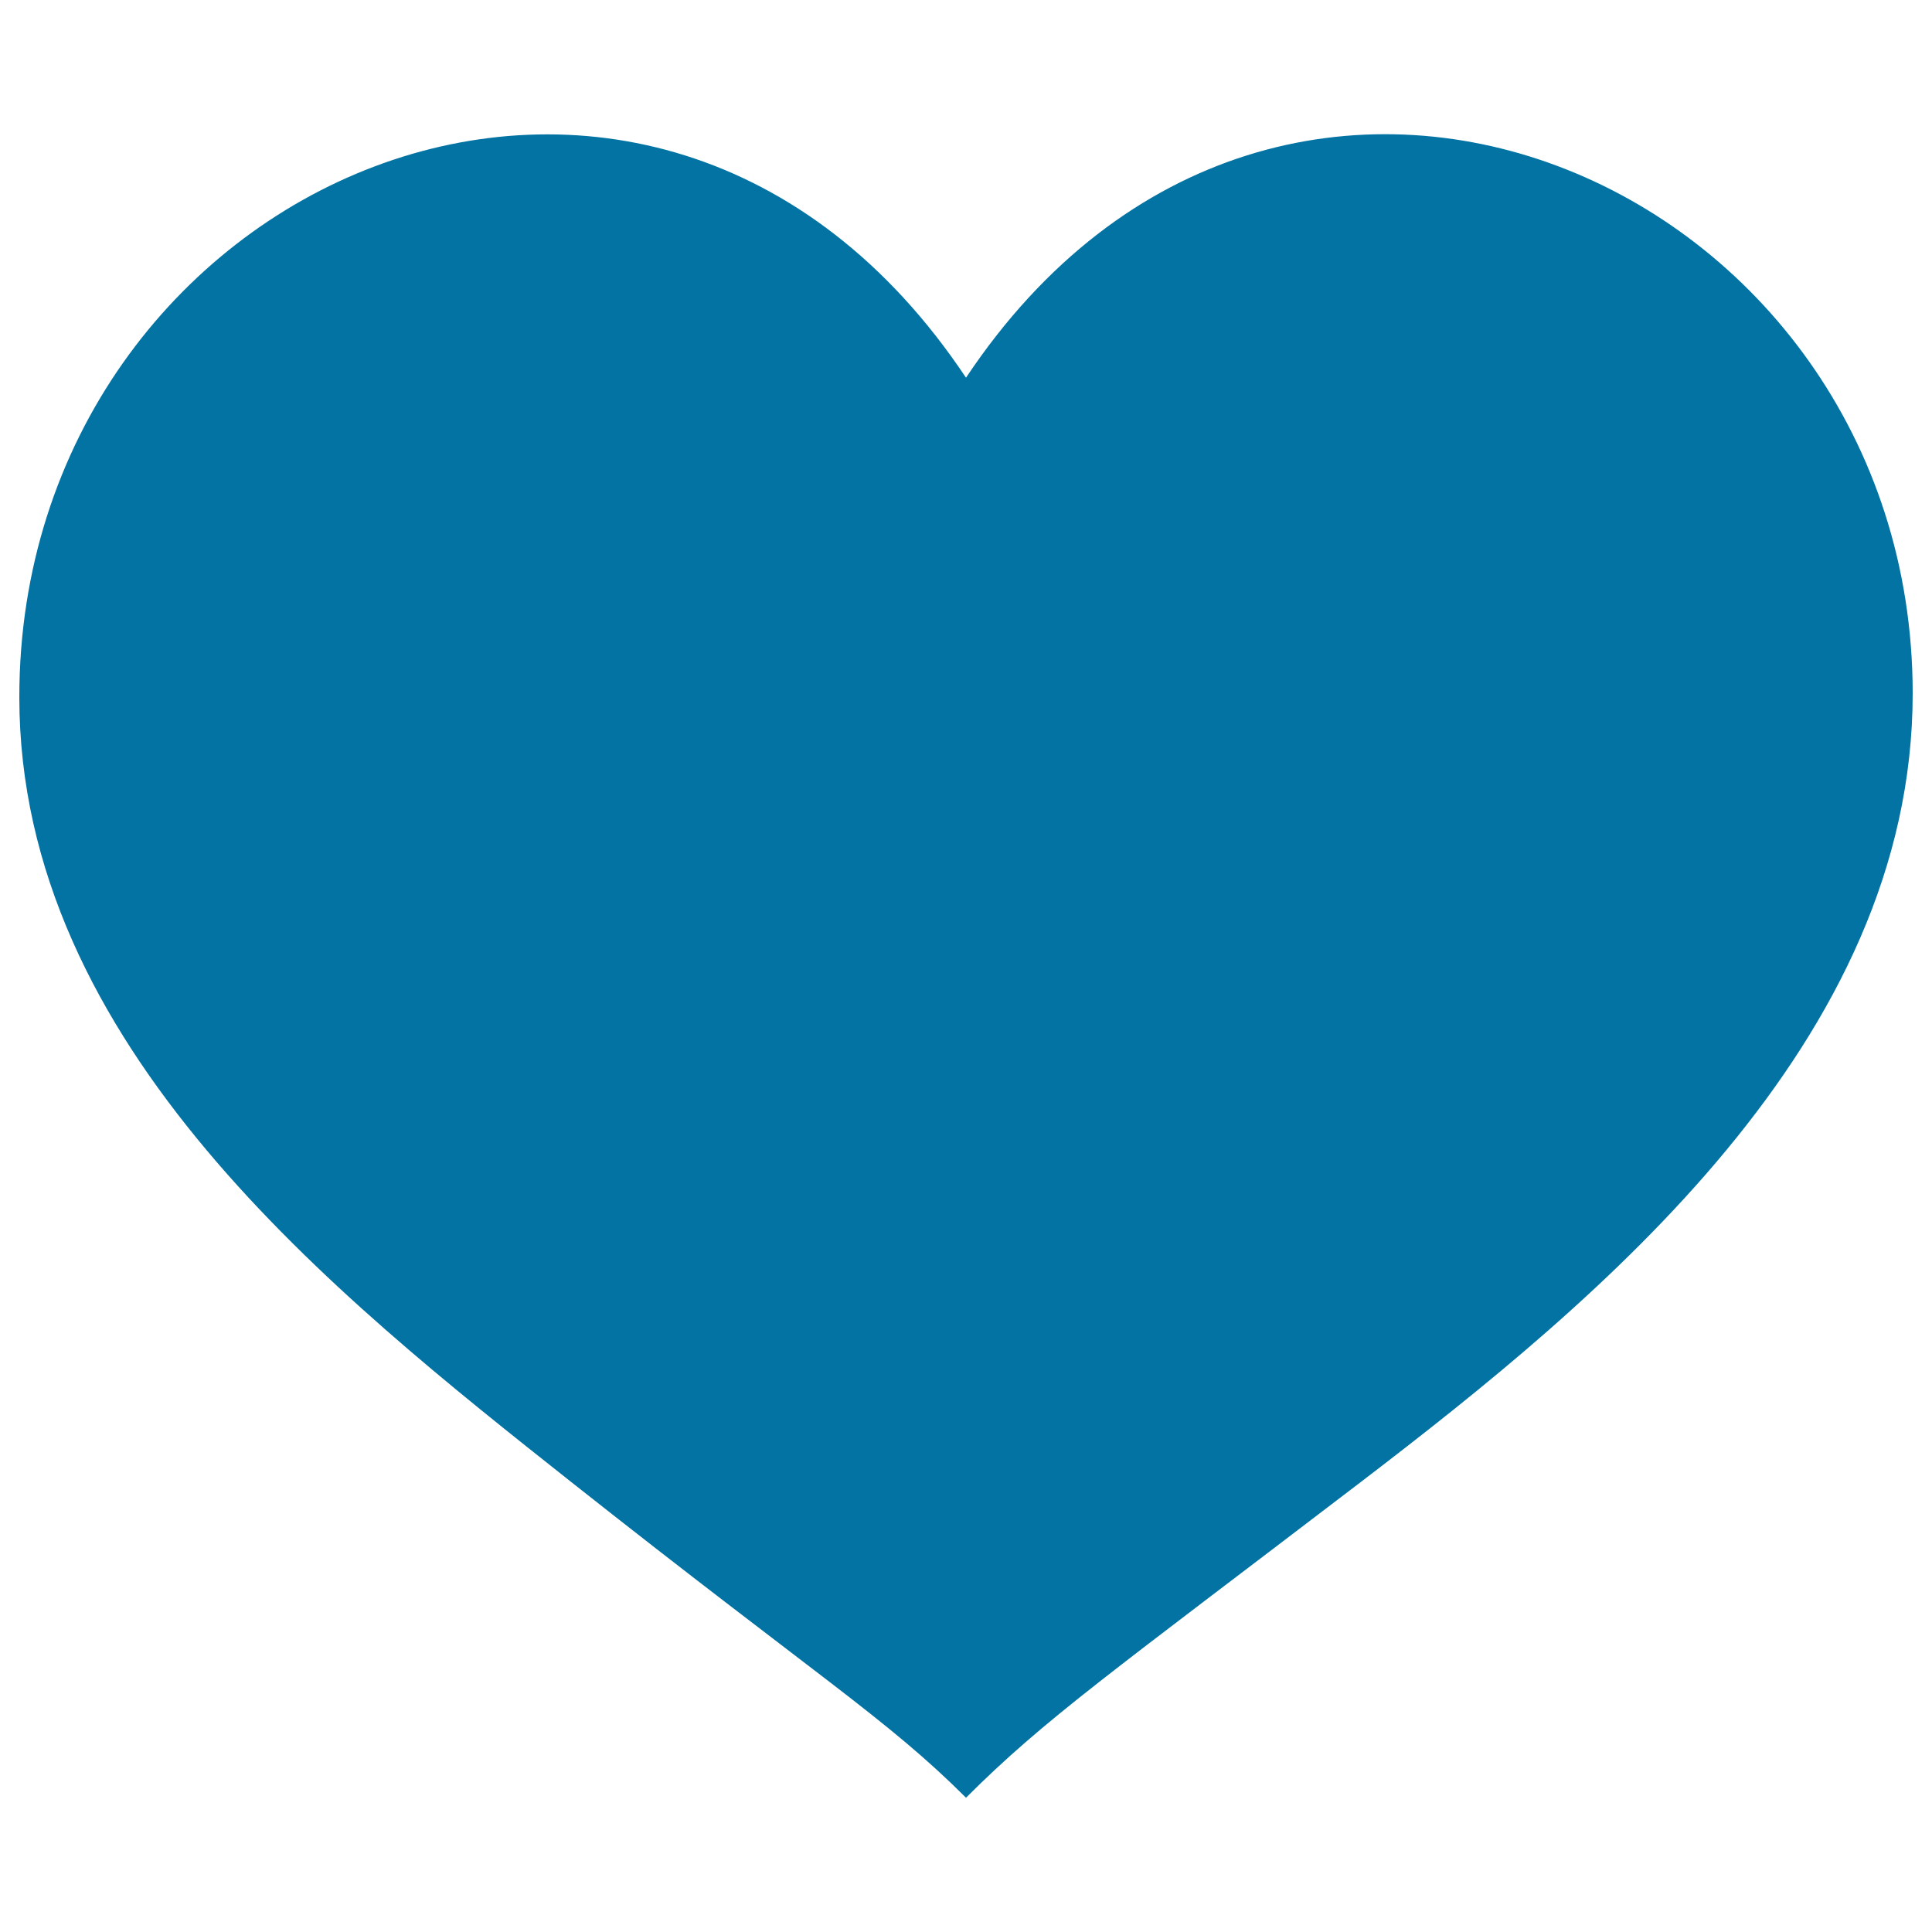
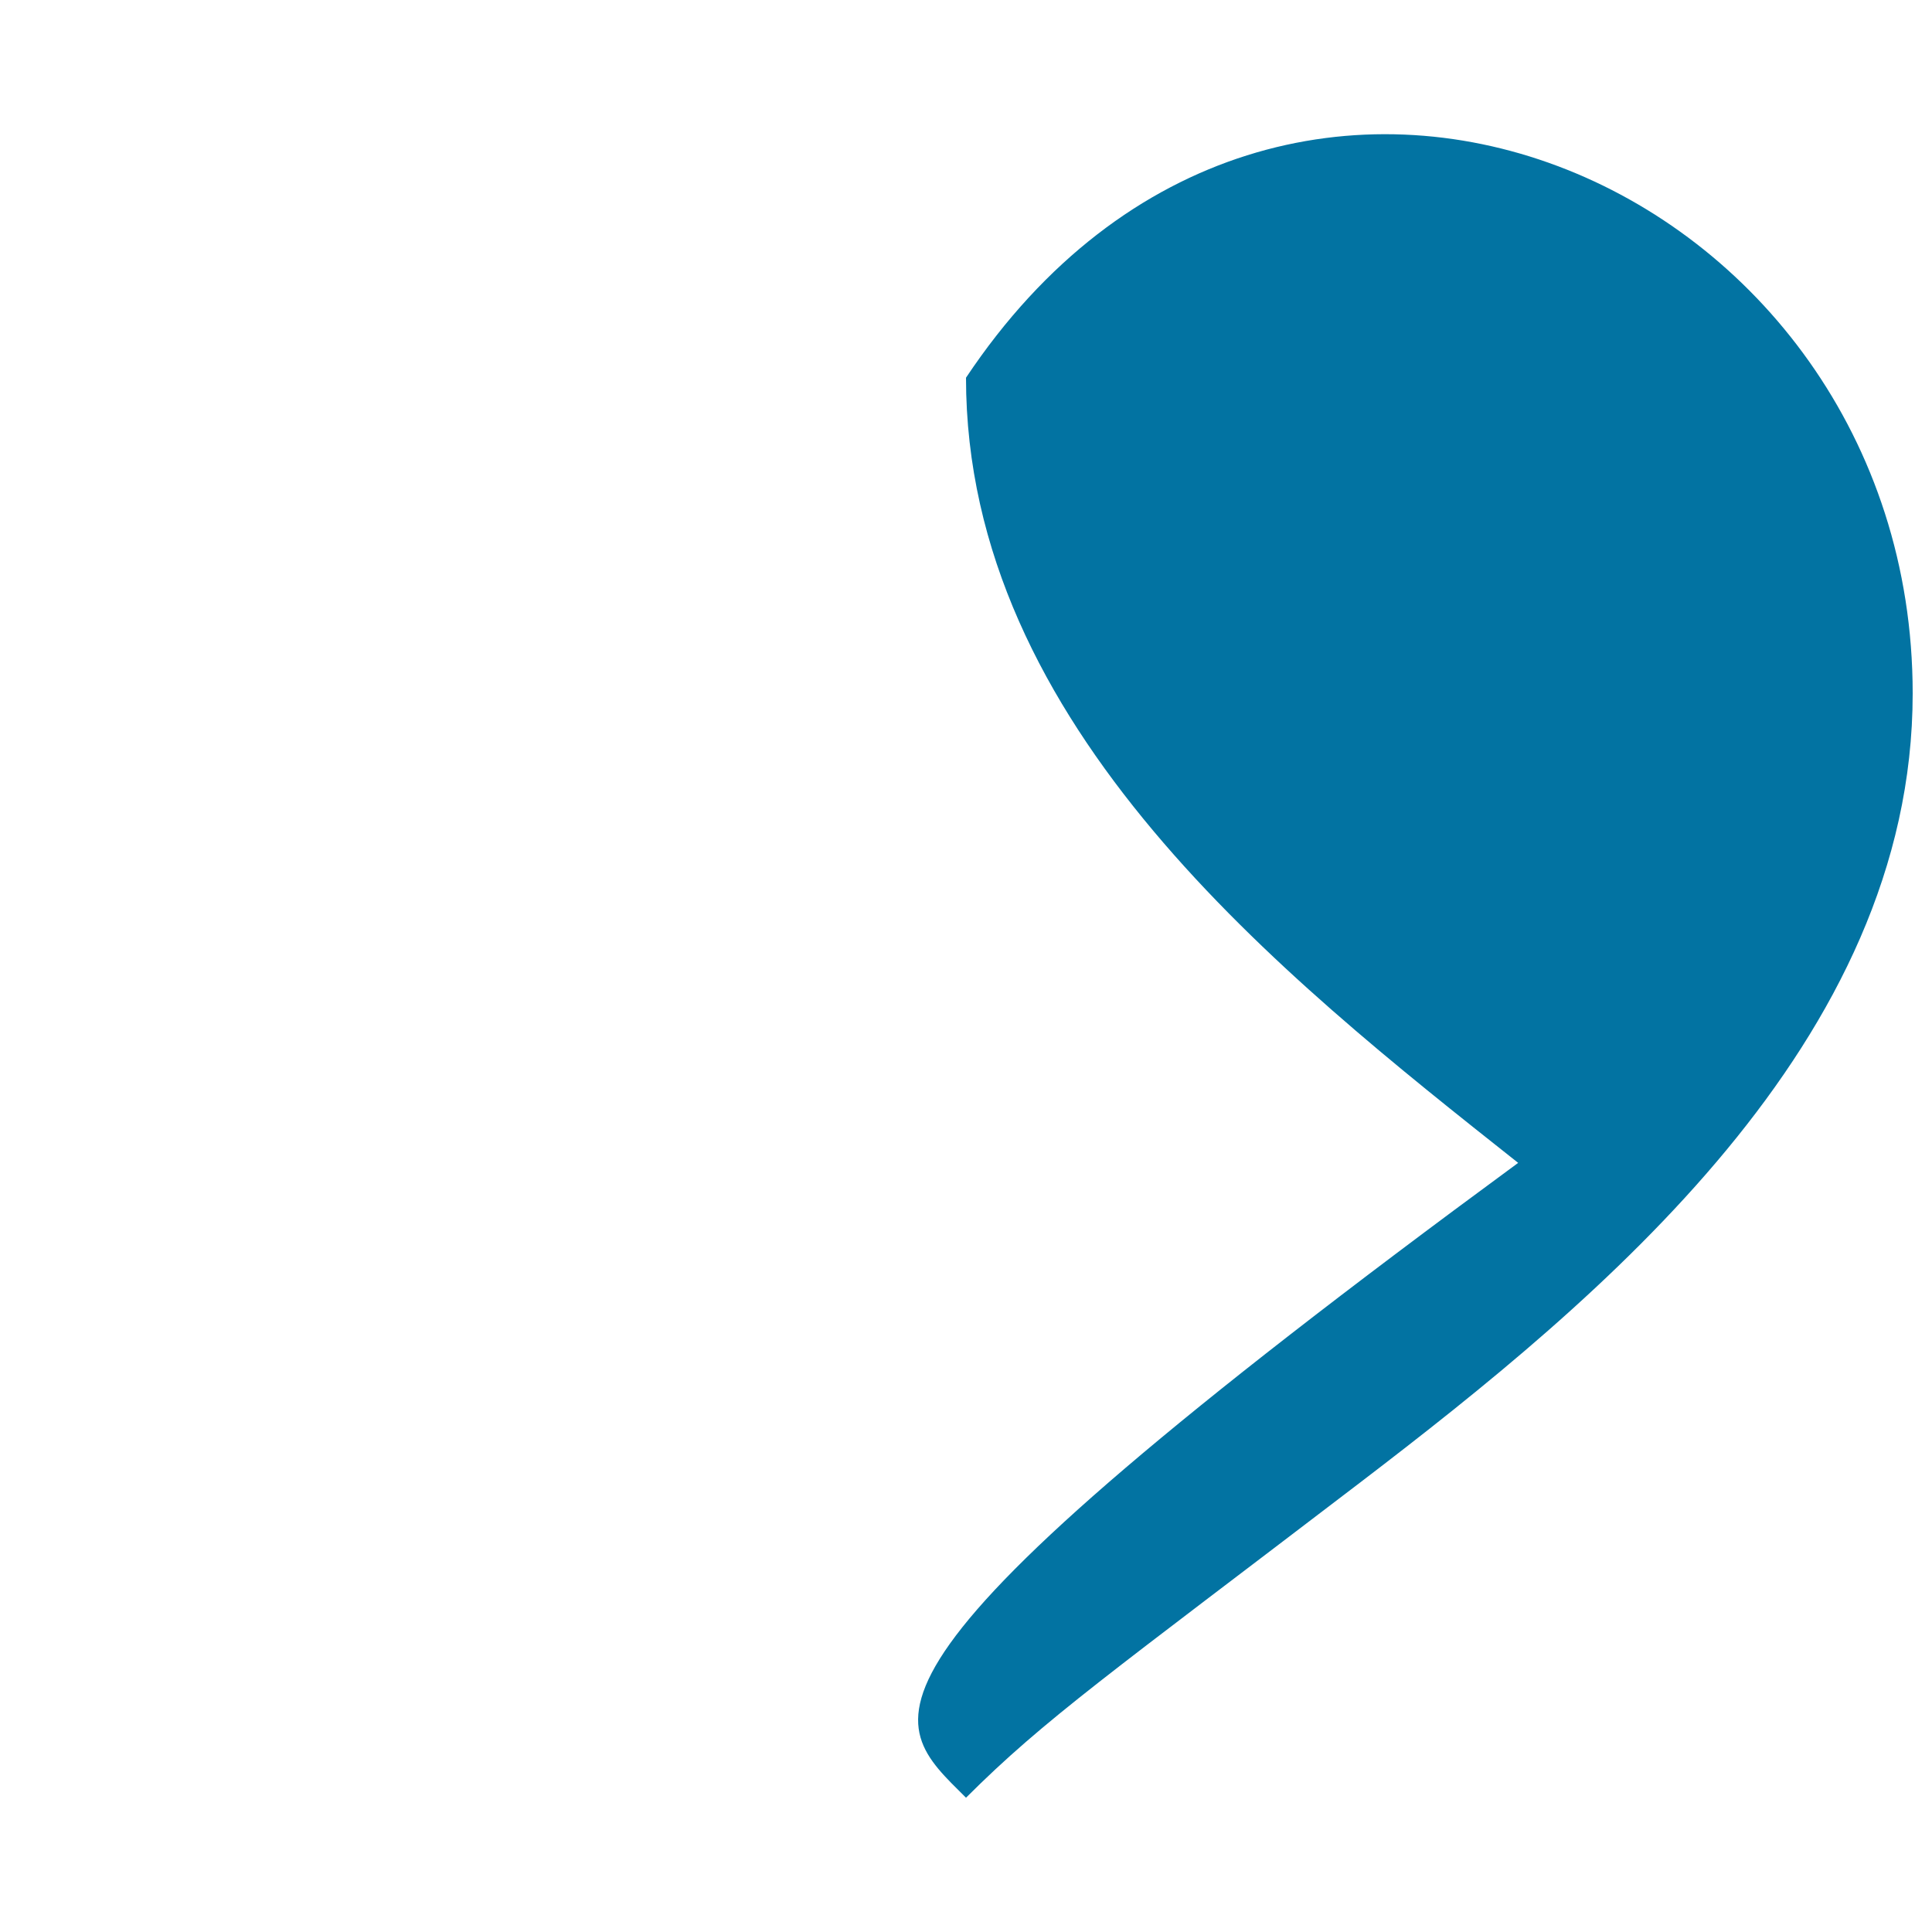
<svg xmlns="http://www.w3.org/2000/svg" viewBox="0 0 1000 1000" style="fill:#0273a2">
  <title>Heart SVG icon</title>
-   <path d="M500,195.5C336.7-49.5,10,93.9,10,360.8c0,180.6,163.2,309.3,285.8,406.4C423.4,868.1,459.2,889.7,500,930.5c40.8-40.8,75-64.6,204.2-163.3C828.6,672.1,990,539.4,990,358.9C990,93.9,663.3-49.5,500,195.5z" />
+   <path d="M500,195.5c0,180.6,163.2,309.3,285.8,406.4C423.4,868.1,459.2,889.7,500,930.5c40.8-40.8,75-64.6,204.2-163.3C828.6,672.1,990,539.4,990,358.9C990,93.9,663.3-49.5,500,195.5z" />
</svg>